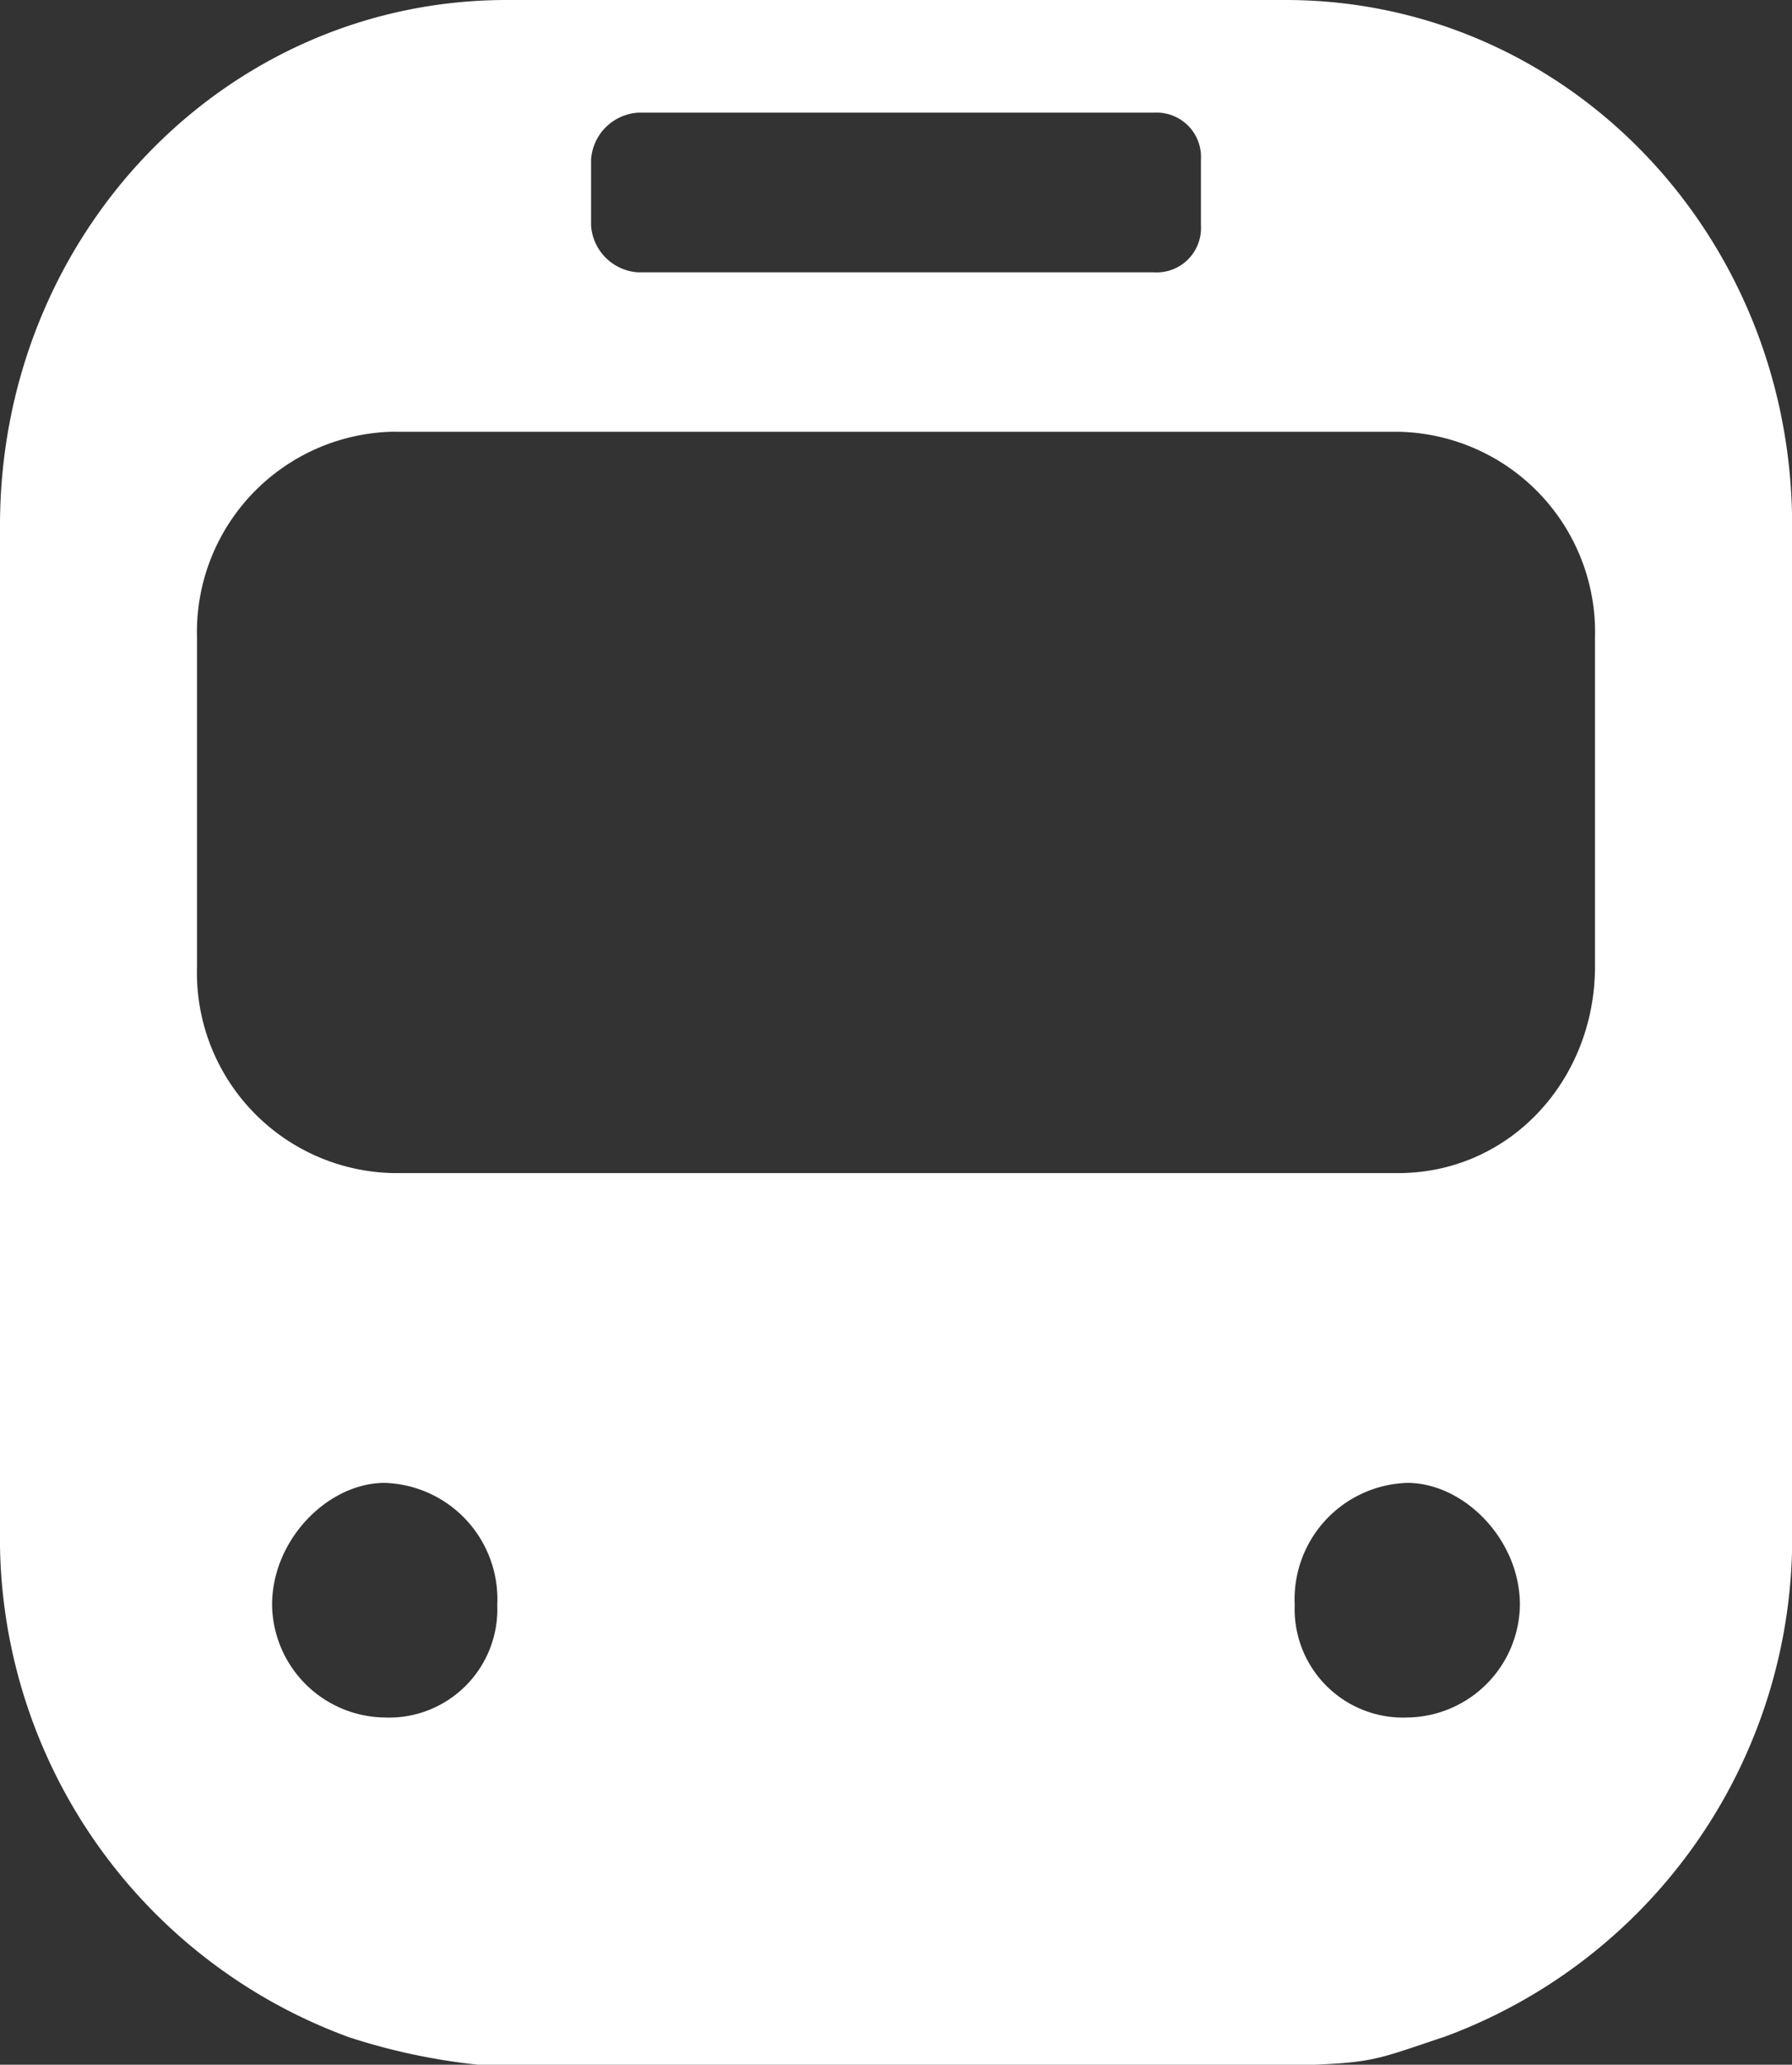
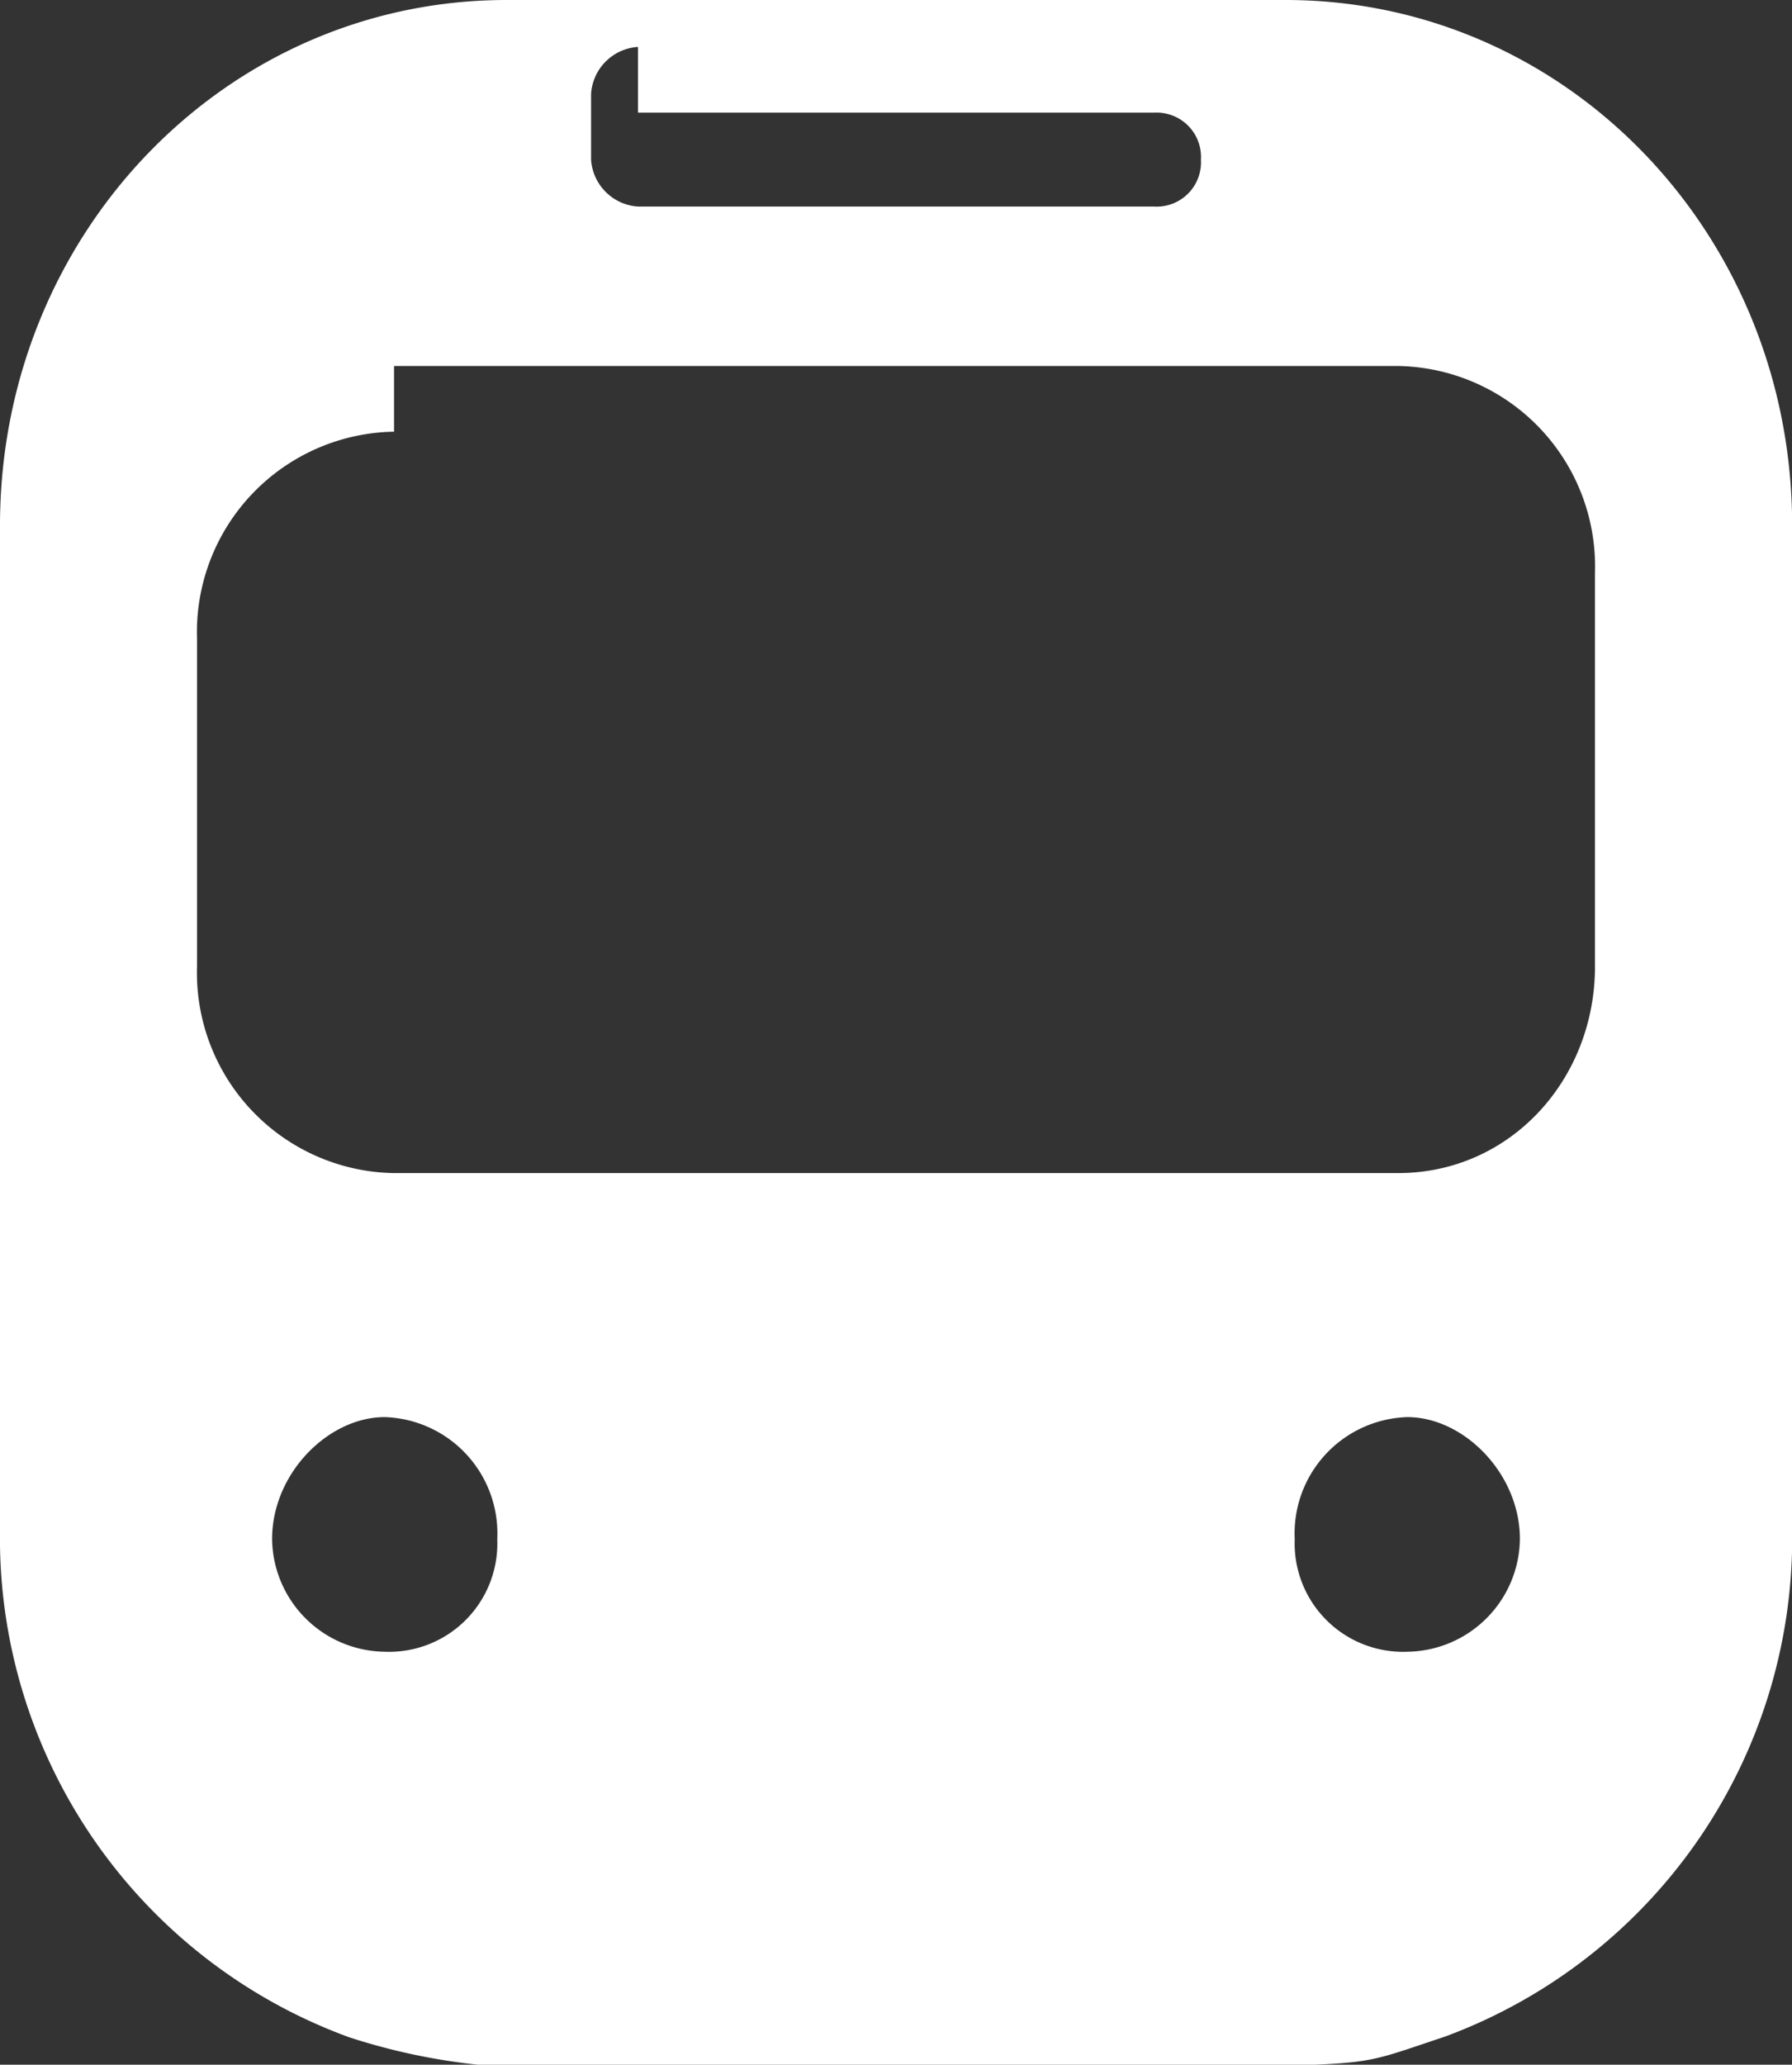
<svg xmlns="http://www.w3.org/2000/svg" width="92.657" height="106.725" viewBox="0 0 92.657 106.725">
  <rect x="0" y="0" width="92.657" height="106.725" fill="#333333" stroke="none" />
  <g transform="translate(0)">
-     <path d="M386.138,113.471a27.48,27.48,0,0,1-17.949-26.2V35.368c0-15.039,11.643-27.166,26.2-27.166h40.264c14.554,0,26.2,12.127,26.2,27.166V87.275a27.48,27.48,0,0,1-17.949,26.2c-3.389,1.13-3.631,1.323-6.791,1.456H392.93a32.354,32.354,0,0,1-6.792-1.456m15.039-99.448h26.681a2.292,2.292,0,0,1,2.426,2.426v3.4a2.292,2.292,0,0,1-2.426,2.426H401.177a2.6,2.6,0,0,1-2.426-2.426v-3.4a2.6,2.6,0,0,1,2.426-2.426m39.779,70.826a6.016,6.016,0,0,0-5.822,6.307,5.605,5.605,0,0,0,5.822,5.821,5.9,5.9,0,0,0,5.821-5.821c0-3.4-2.911-6.307-5.821-6.307m-52.877,0a6.016,6.016,0,0,1,5.821,6.307,5.6,5.6,0,0,1-5.821,5.821,5.9,5.9,0,0,1-5.821-5.821c0-3.4,2.911-6.307,5.821-6.307m.485-54.332h51.907a10.359,10.359,0,0,1,10.188,10.672V58.168c0,5.822-4.365,10.672-10.188,10.672H388.564a10.359,10.359,0,0,1-10.188-10.672V41.189a10.359,10.359,0,0,1,10.188-10.672" transform="translate(-368.189 -8.202)" fill="#fff" fill-rule="evenodd" />
+     <path d="M386.138,113.471a27.48,27.48,0,0,1-17.949-26.2V35.368c0-15.039,11.643-27.166,26.2-27.166h40.264c14.554,0,26.2,12.127,26.2,27.166V87.275a27.48,27.48,0,0,1-17.949,26.2c-3.389,1.13-3.631,1.323-6.791,1.456H392.93a32.354,32.354,0,0,1-6.792-1.456m15.039-99.448h26.681a2.292,2.292,0,0,1,2.426,2.426a2.292,2.292,0,0,1-2.426,2.426H401.177a2.6,2.6,0,0,1-2.426-2.426v-3.4a2.6,2.6,0,0,1,2.426-2.426m39.779,70.826a6.016,6.016,0,0,0-5.822,6.307,5.605,5.605,0,0,0,5.822,5.821,5.9,5.9,0,0,0,5.821-5.821c0-3.4-2.911-6.307-5.821-6.307m-52.877,0a6.016,6.016,0,0,1,5.821,6.307,5.6,5.6,0,0,1-5.821,5.821,5.9,5.9,0,0,1-5.821-5.821c0-3.4,2.911-6.307,5.821-6.307m.485-54.332h51.907a10.359,10.359,0,0,1,10.188,10.672V58.168c0,5.822-4.365,10.672-10.188,10.672H388.564a10.359,10.359,0,0,1-10.188-10.672V41.189a10.359,10.359,0,0,1,10.188-10.672" transform="translate(-368.189 -8.202)" fill="#fff" fill-rule="evenodd" />
  </g>
</svg>